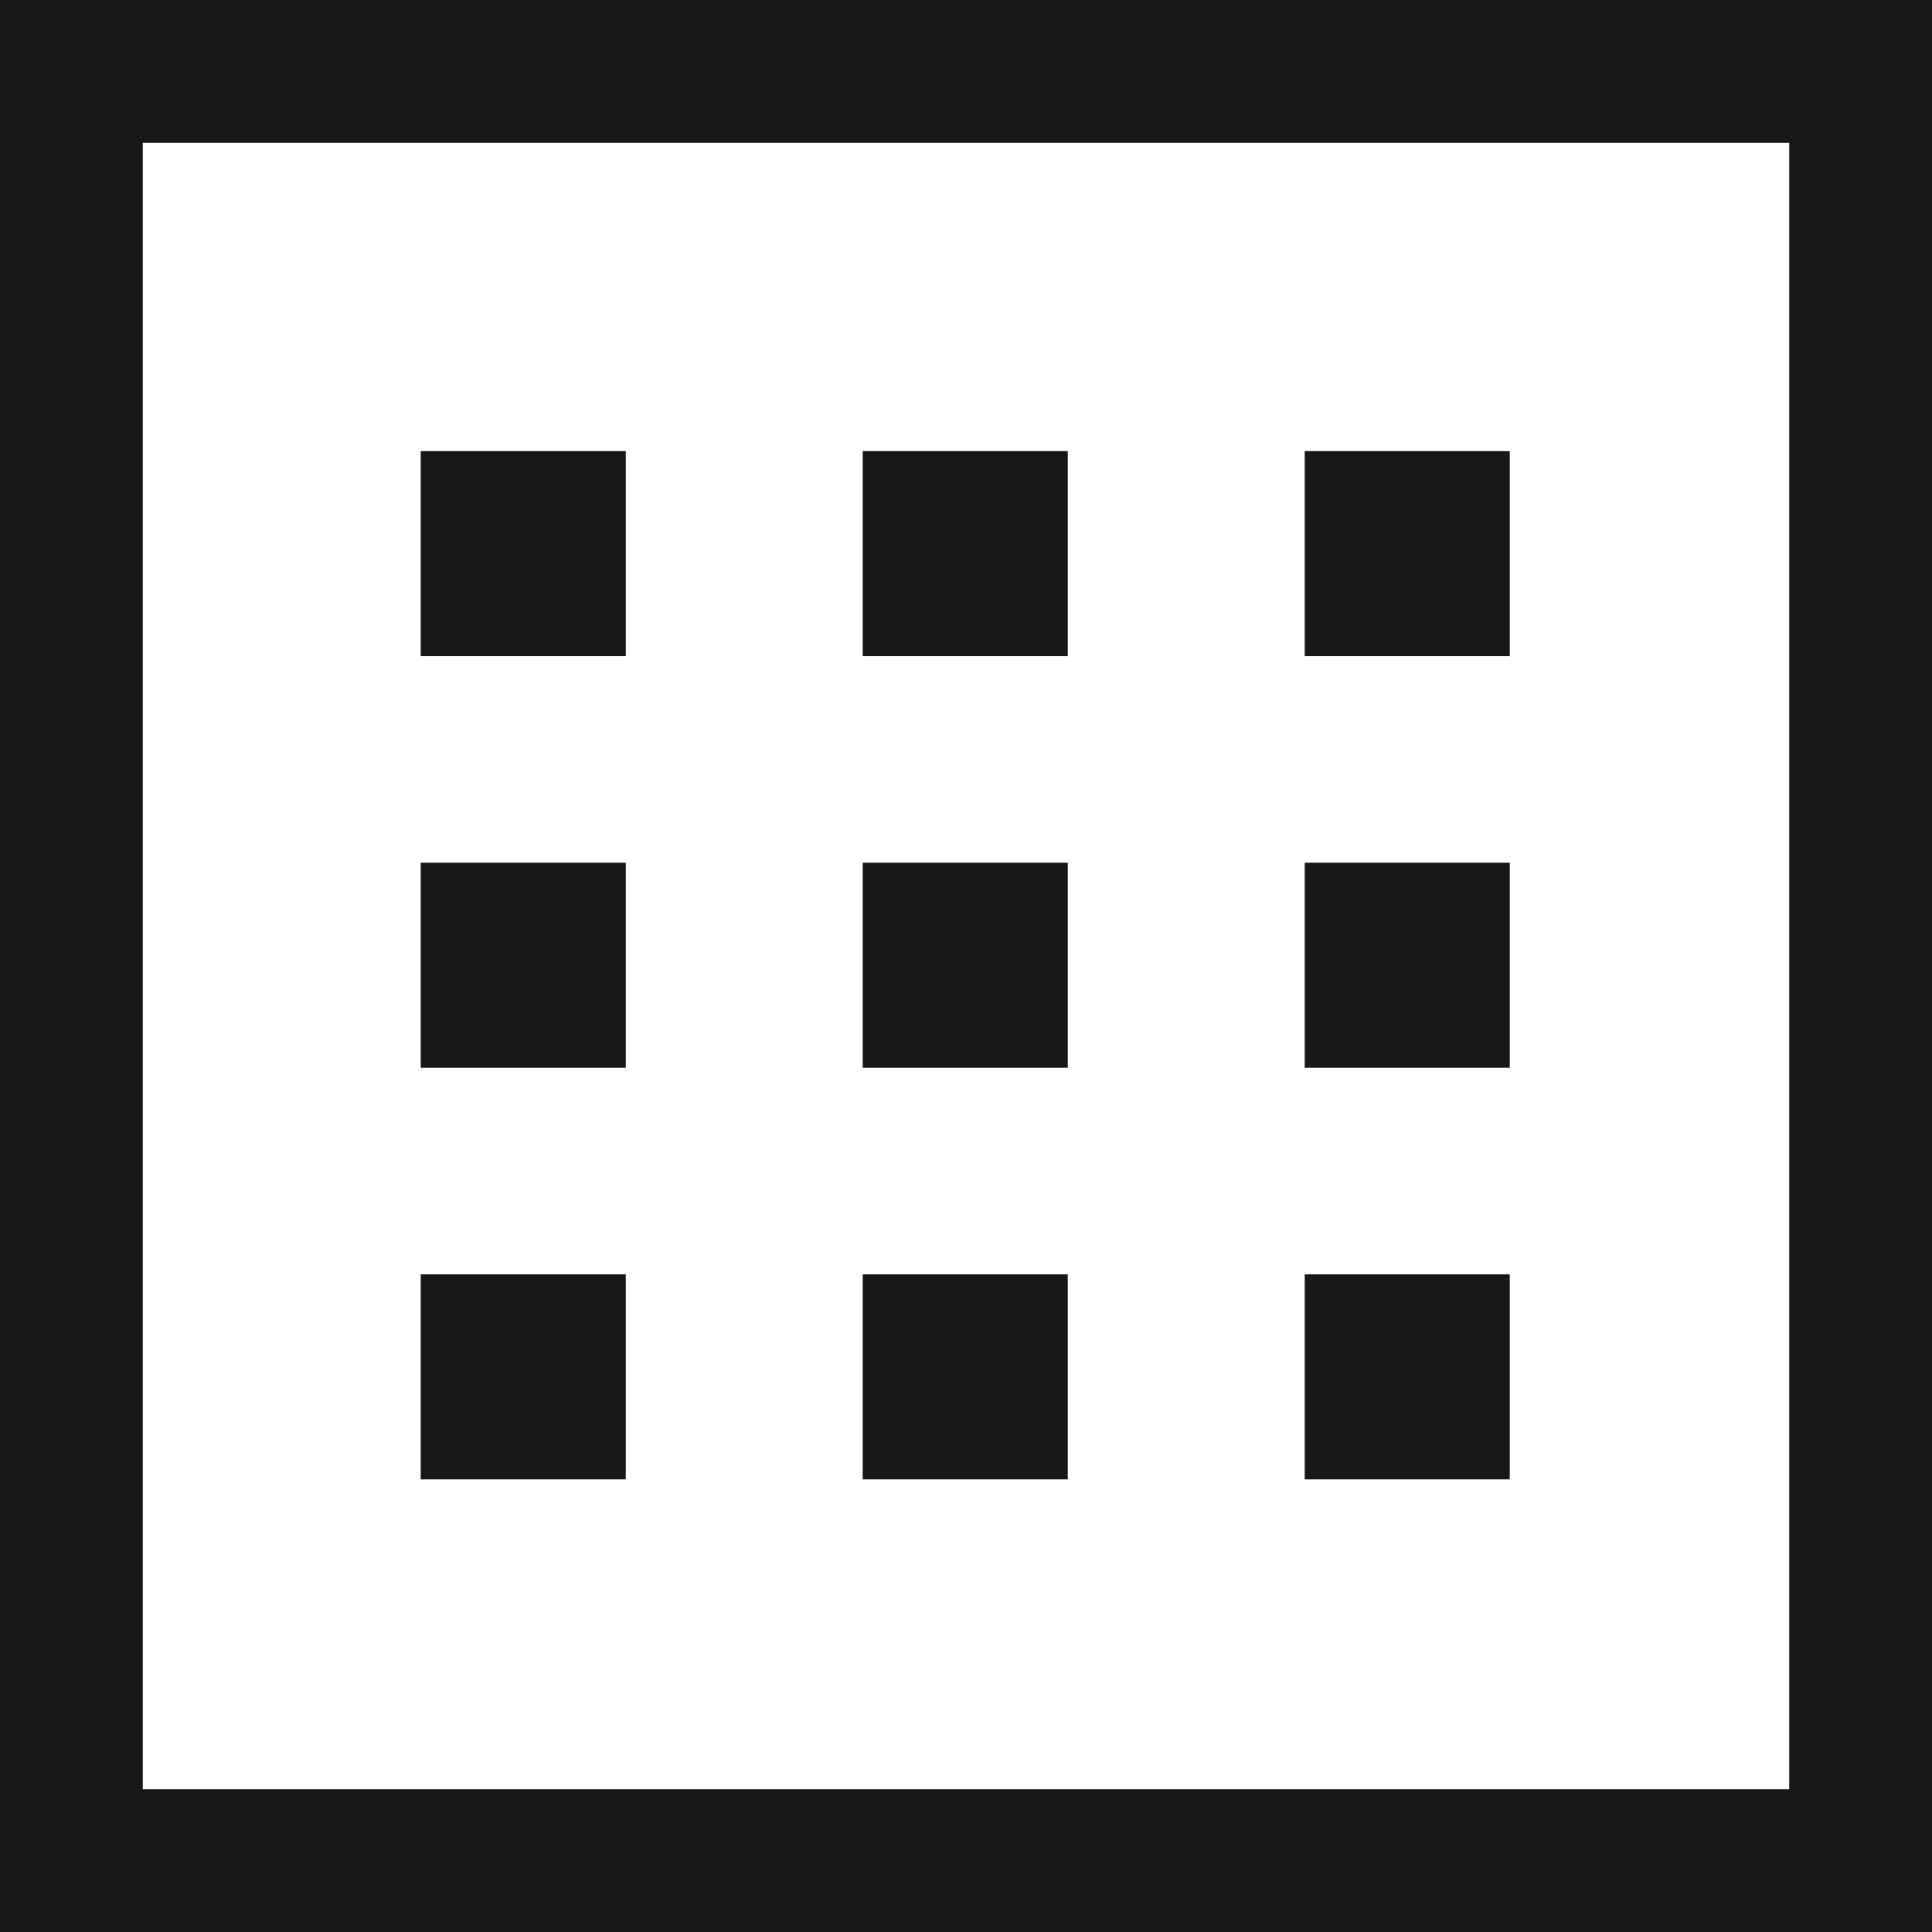
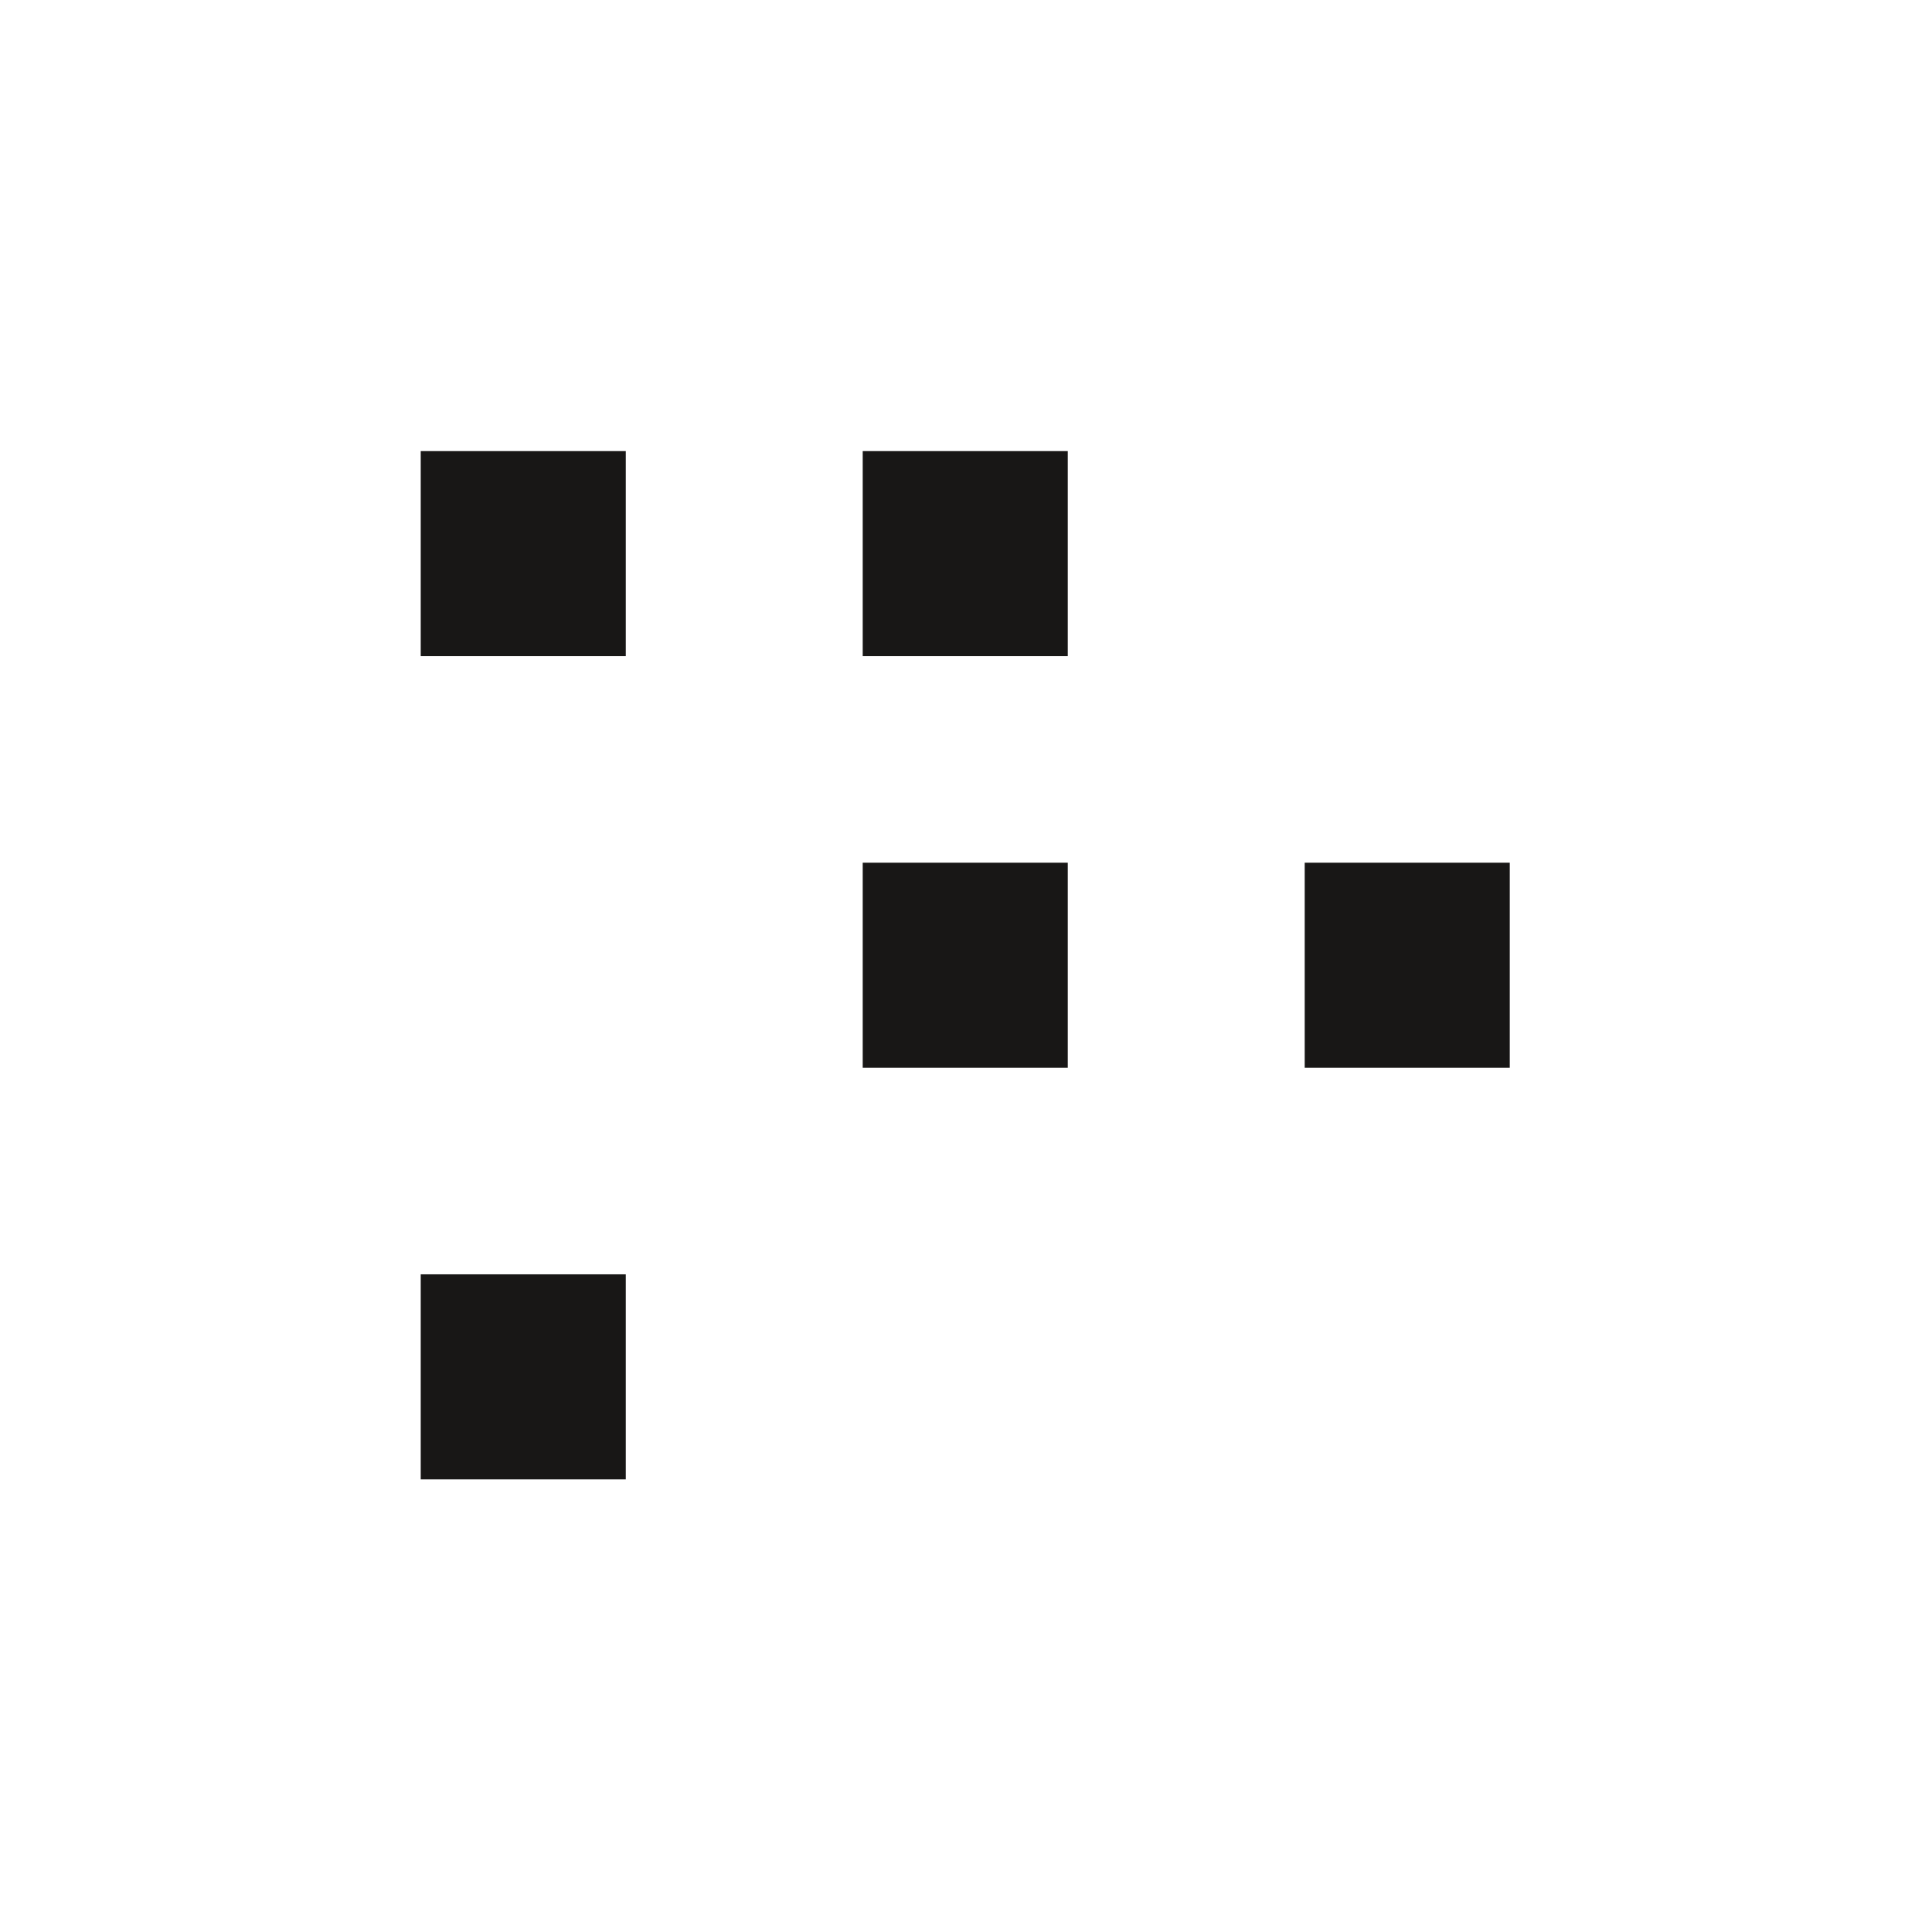
<svg xmlns="http://www.w3.org/2000/svg" id="Ebene_2" width="12.72" height="12.72" viewBox="0 0 12.72 12.72">
  <defs>
    <clipPath id="clippath">
-       <rect y="0" width="12.72" height="12.72" fill="none" stroke-width="0" />
-     </clipPath>
+       </clipPath>
  </defs>
  <g id="Ebene_1-2">
    <g clip-path="url(#clippath)">
      <rect x=".47" y=".47" width="11.78" height="11.78" fill="none" stroke="#181716" stroke-width=".94" />
    </g>
    <rect x="2.77" y="2.97" width="1.35" height="1.35" fill="#181716" stroke-width="0" />
    <rect x="5.68" y="2.97" width="1.35" height="1.35" fill="#181716" stroke-width="0" />
-     <rect x="8.59" y="2.97" width="1.35" height="1.35" fill="#181716" stroke-width="0" />
-     <rect x="2.77" y="5.68" width="1.35" height="1.35" fill="#181716" stroke-width="0" />
    <rect x="5.68" y="5.68" width="1.35" height="1.35" fill="#181716" stroke-width="0" />
    <rect x="8.59" y="5.68" width="1.35" height="1.35" fill="#181716" stroke-width="0" />
    <rect x="2.77" y="8.39" width="1.35" height="1.35" fill="#181716" stroke-width="0" />
-     <rect x="5.68" y="8.39" width="1.35" height="1.35" fill="#181716" stroke-width="0" />
-     <rect x="8.59" y="8.39" width="1.35" height="1.35" fill="#181716" stroke-width="0" />
  </g>
</svg>